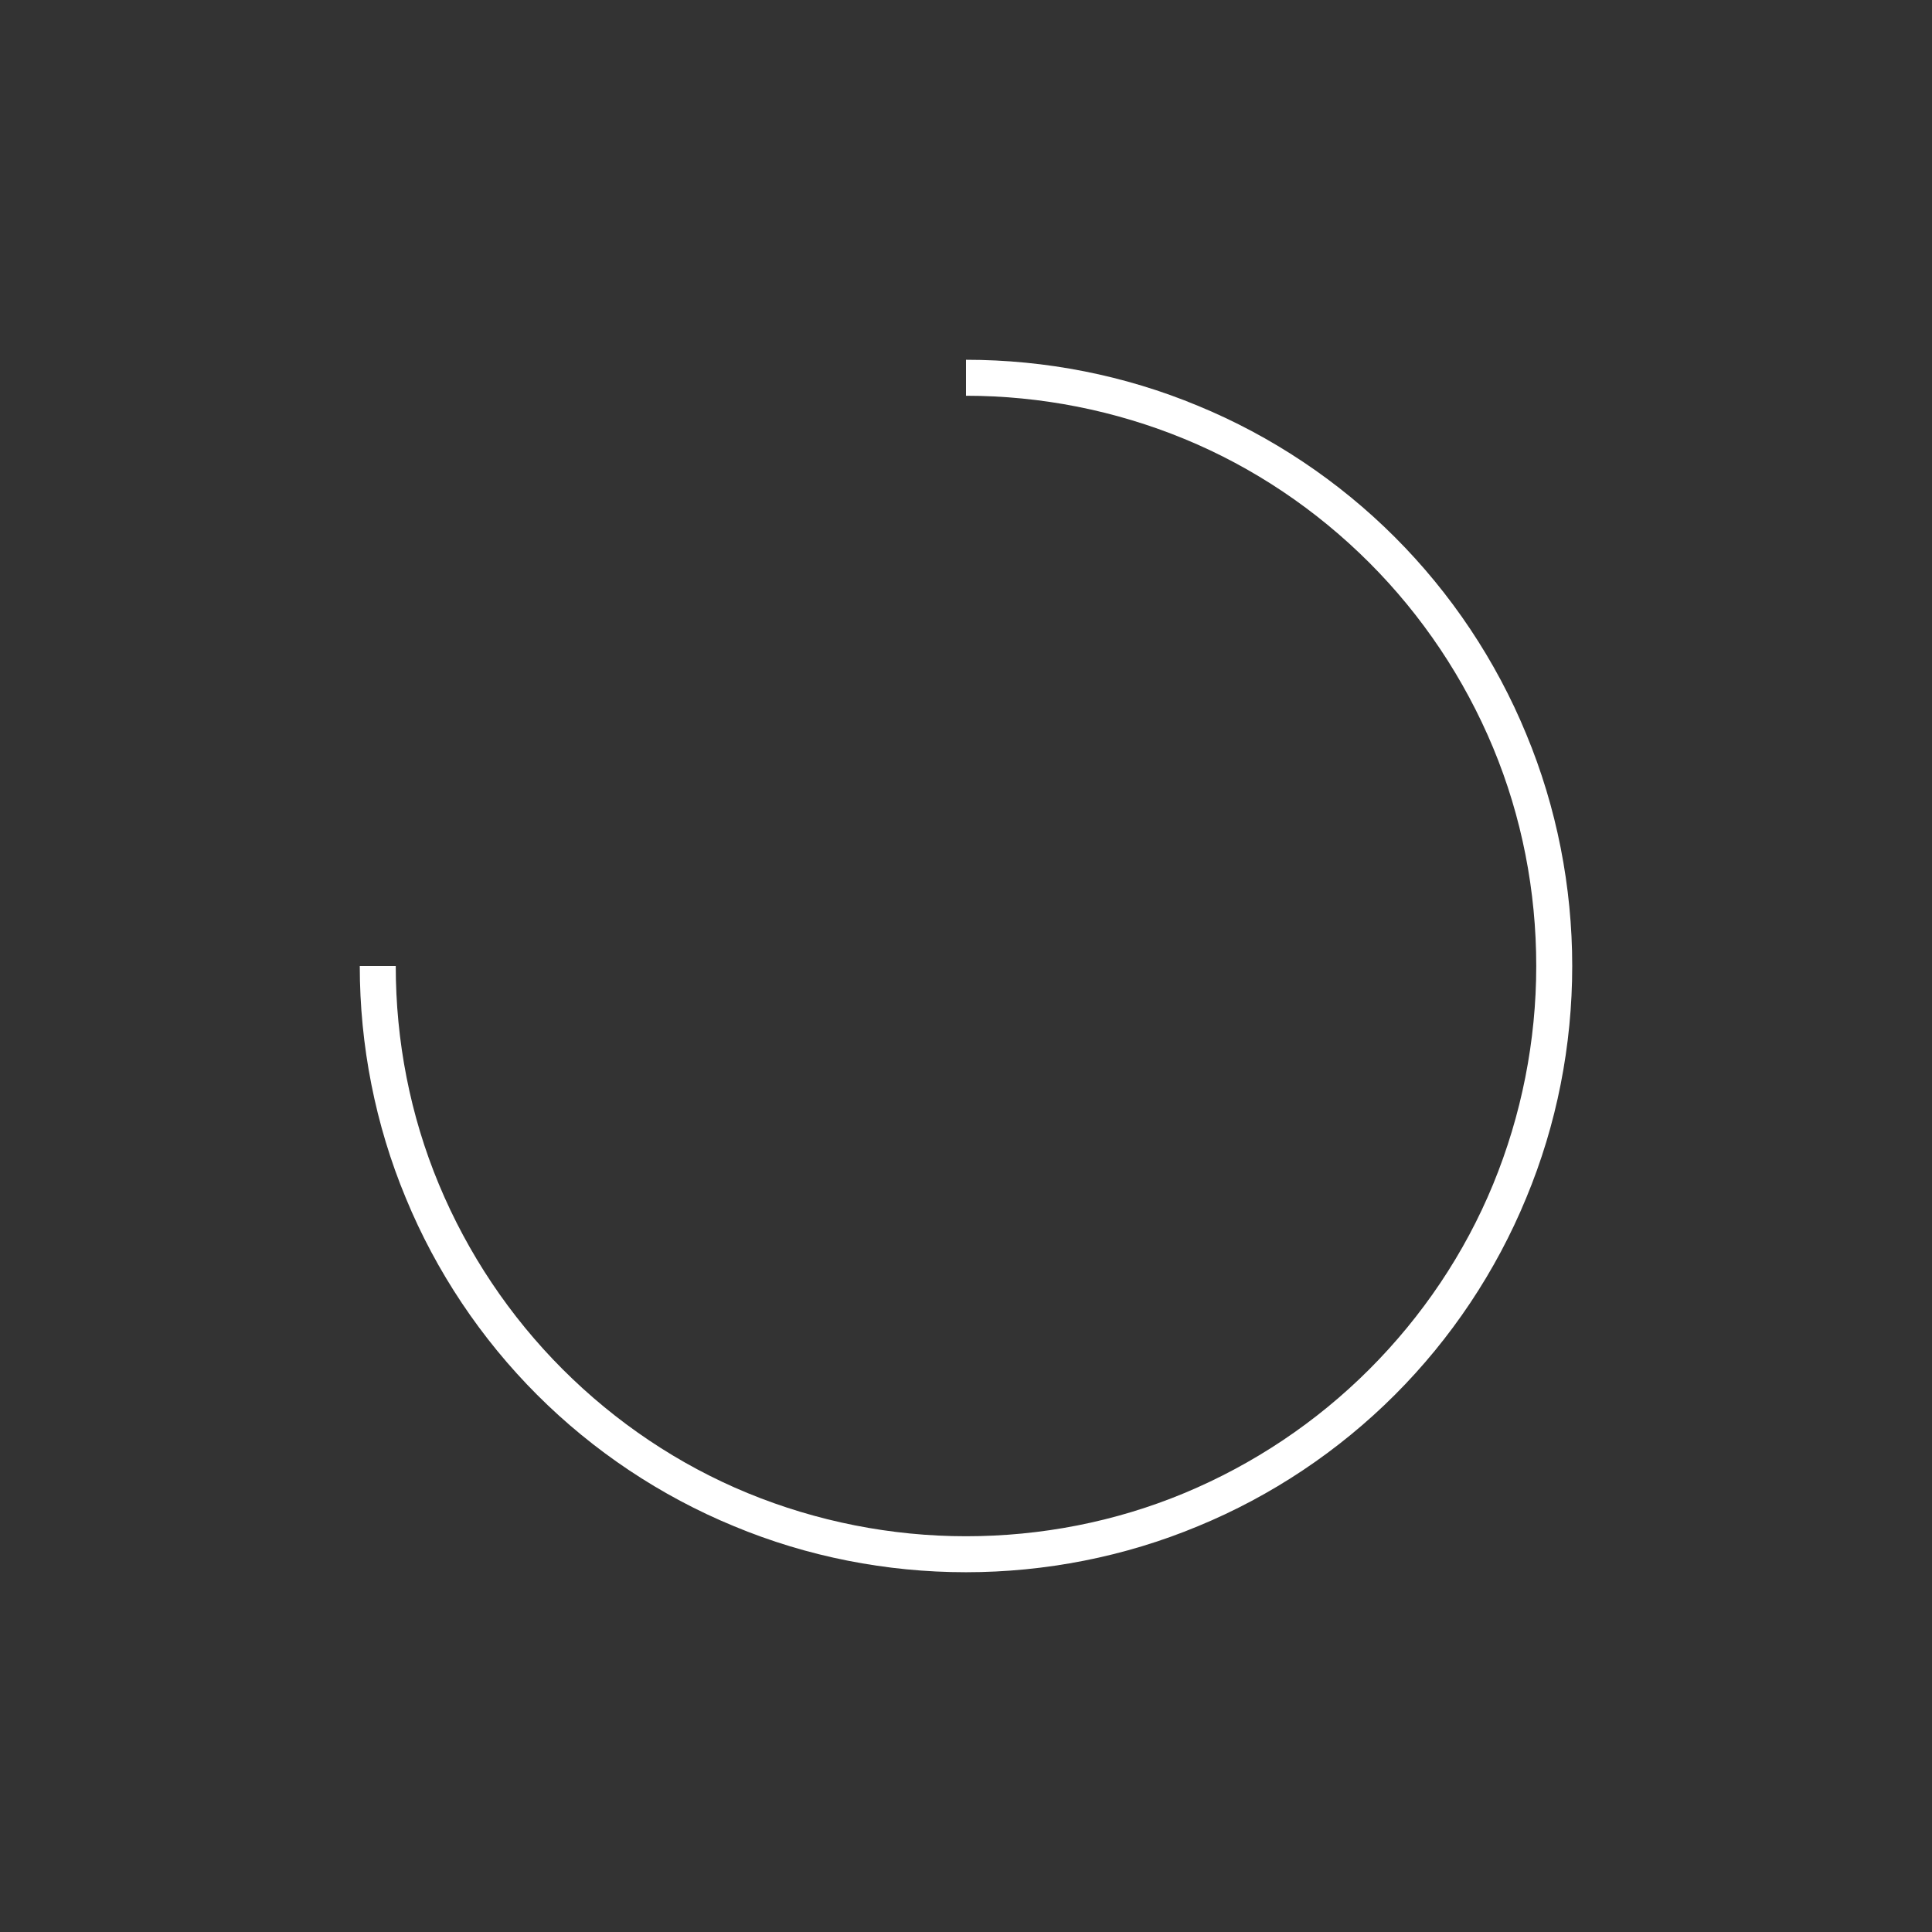
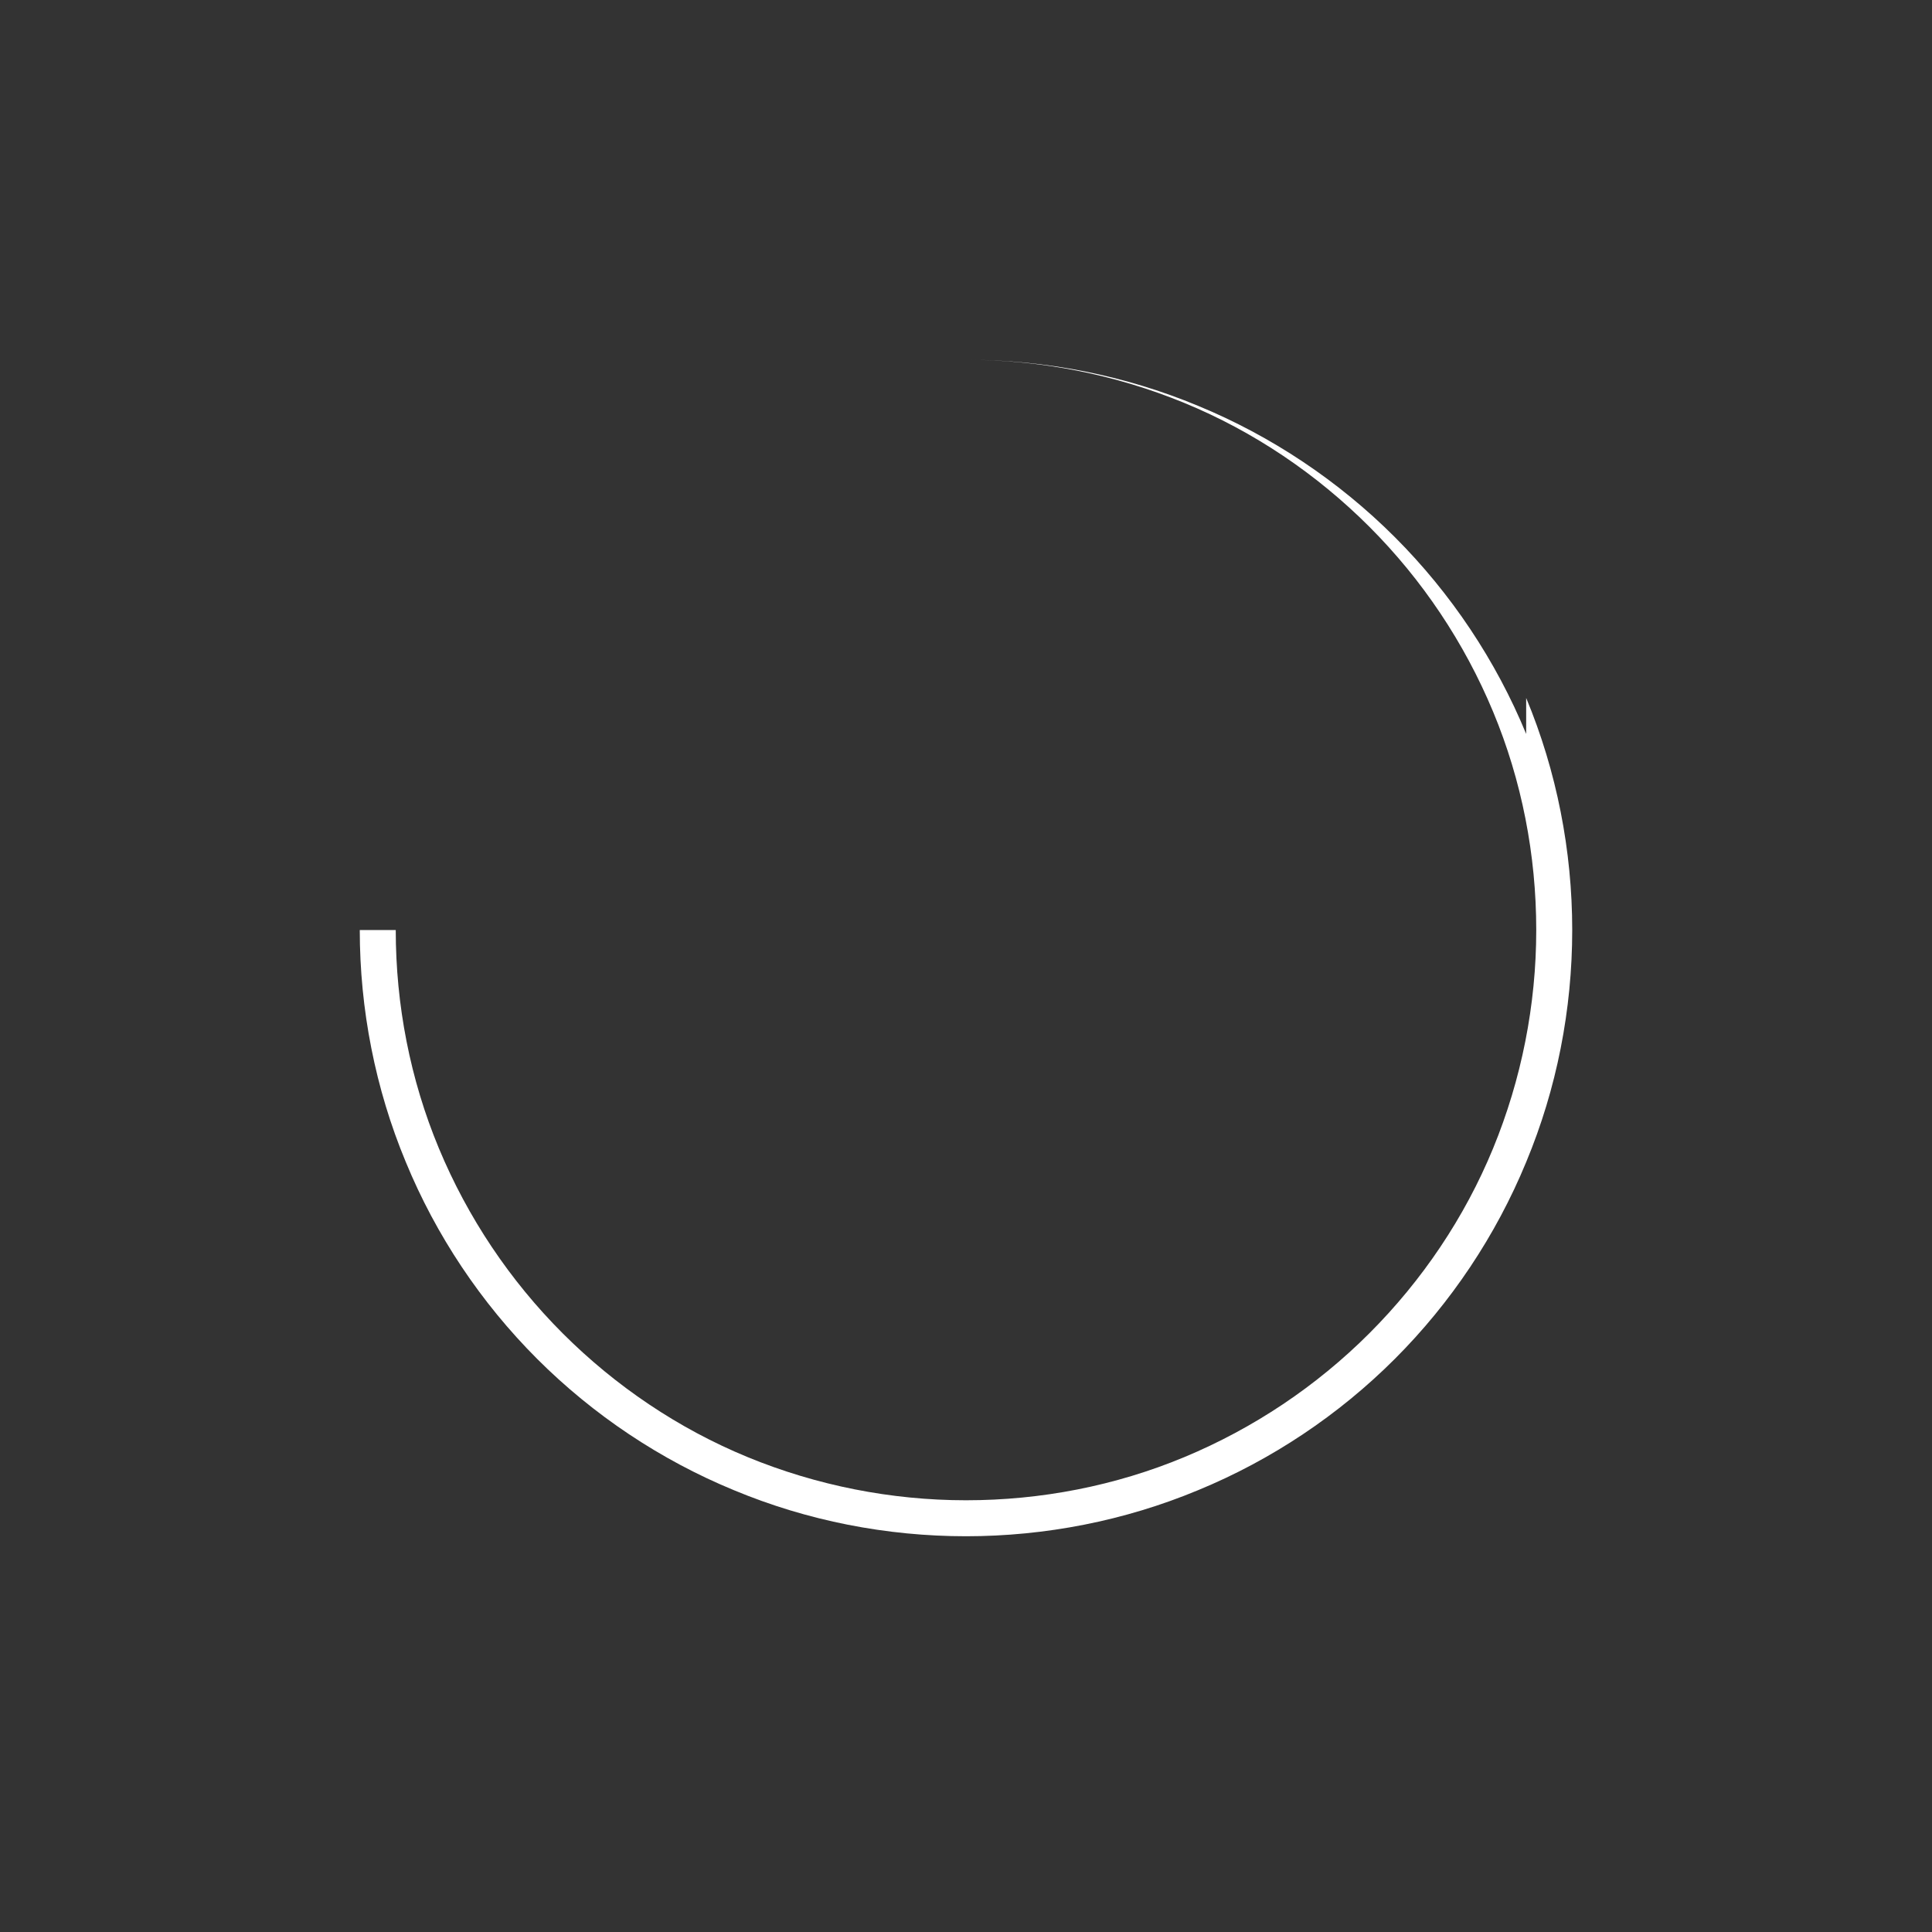
<svg xmlns="http://www.w3.org/2000/svg" id="Layer_16556160c88919" viewBox="0 0 537 537" aria-hidden="true" style="fill:url(#CerosGradient_id409441fb9);" width="537px" height="537px">
  <rect x="0" y="0" width="537" height="537" fill="#333333" stroke="none" />
  <defs>
    <linearGradient class="cerosgradient" data-cerosgradient="true" id="CerosGradient_id409441fb9" gradientUnits="userSpaceOnUse" x1="50%" y1="100%" x2="50%" y2="0%">
      <stop offset="0%" stop-color="#FFFFFF" />
      <stop offset="100%" stop-color="#FFFFFF" />
    </linearGradient>
    <linearGradient />
    <style>.cls-1-6556160c88919{fill:#878787;stroke-width:0px;}</style>
  </defs>
-   <path class="cls-1-6556160c88919" d="m424.2,204c-8.4-20.4-20.9-39.1-36.5-54.7-15.6-15.6-34.3-28.1-54.7-36.5-20.4-8.5-42.4-12.8-64.5-12.8v10c20.8,0,41.5,4.1,60.7,12,19.2,7.9,36.7,19.7,51.4,34.4,14.7,14.7,26.4,32.2,34.4,51.4,8,19.2,12,39.9,12,60.7,0,20.8-4.1,41.5-12,60.7-7.9,19.2-19.7,36.7-34.4,51.4-14.7,14.7-32.2,26.4-51.4,34.4-19.2,8-39.9,12-60.7,12-20.8,0-41.5-4.1-60.7-12-19.2-7.9-36.7-19.7-51.4-34.4-14.7-14.7-26.4-32.2-34.4-51.4-8-19.2-12-39.9-12-60.7h-10c0,22,4.3,44.1,12.8,64.5,8.4,20.4,20.9,39.1,36.5,54.7,15.6,15.6,34.3,28.1,54.7,36.5,20.4,8.5,42.4,12.8,64.5,12.8,22,0,44.1-4.3,64.5-12.8,20.4-8.4,39.1-20.9,54.7-36.5,15.6-15.6,28.1-34.3,36.5-54.7,8.5-20.4,12.8-42.4,12.8-64.5,0-22-4.3-44.1-12.8-64.5Z" style="fill:url(#CerosGradient_id409441fb9);" />
+   <path class="cls-1-6556160c88919" d="m424.2,204c-8.4-20.4-20.9-39.1-36.5-54.7-15.6-15.6-34.3-28.1-54.7-36.5-20.4-8.5-42.4-12.8-64.5-12.8c20.8,0,41.5,4.1,60.7,12,19.2,7.9,36.7,19.7,51.4,34.4,14.7,14.7,26.4,32.2,34.4,51.4,8,19.2,12,39.9,12,60.7,0,20.8-4.1,41.5-12,60.7-7.9,19.2-19.7,36.7-34.4,51.4-14.7,14.7-32.2,26.4-51.4,34.4-19.2,8-39.9,12-60.7,12-20.8,0-41.5-4.1-60.7-12-19.2-7.9-36.7-19.7-51.4-34.4-14.7-14.7-26.4-32.2-34.4-51.4-8-19.2-12-39.9-12-60.7h-10c0,22,4.3,44.1,12.8,64.5,8.4,20.4,20.9,39.1,36.5,54.7,15.6,15.6,34.3,28.1,54.7,36.5,20.4,8.5,42.4,12.8,64.5,12.8,22,0,44.1-4.3,64.5-12.8,20.4-8.4,39.1-20.9,54.7-36.5,15.6-15.6,28.1-34.3,36.5-54.7,8.5-20.4,12.8-42.4,12.8-64.5,0-22-4.3-44.1-12.8-64.5Z" style="fill:url(#CerosGradient_id409441fb9);" />
</svg>